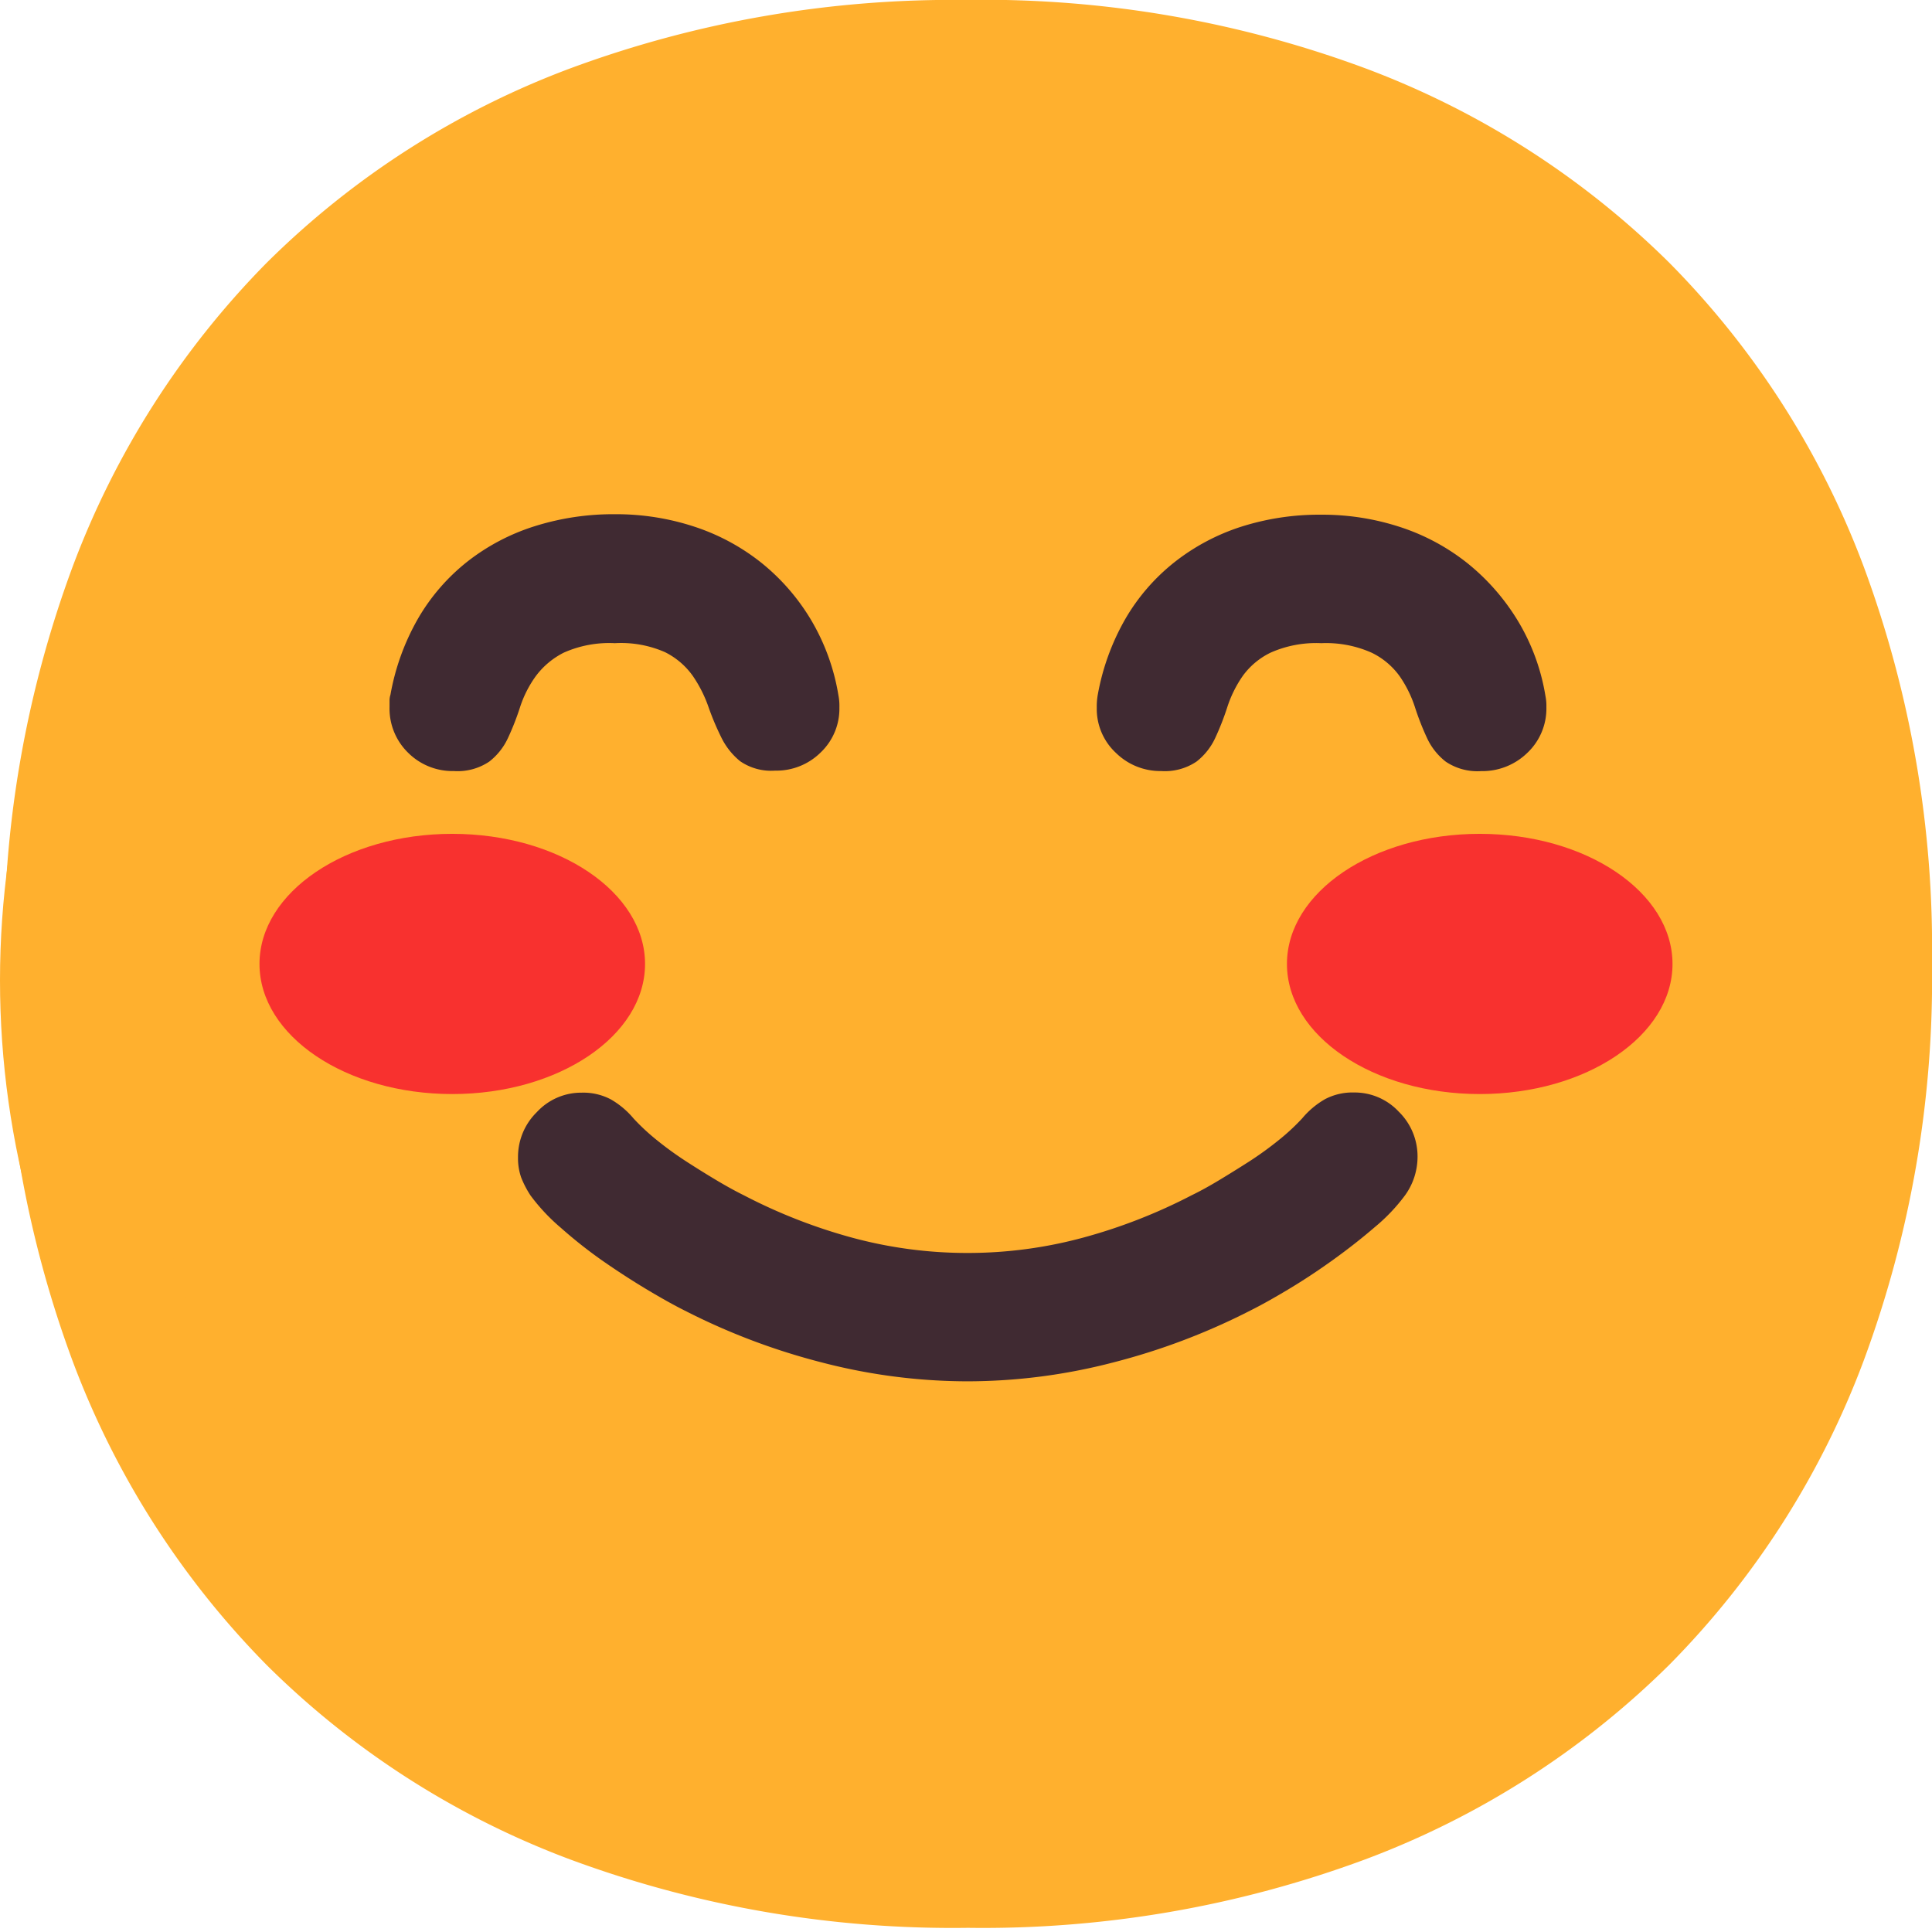
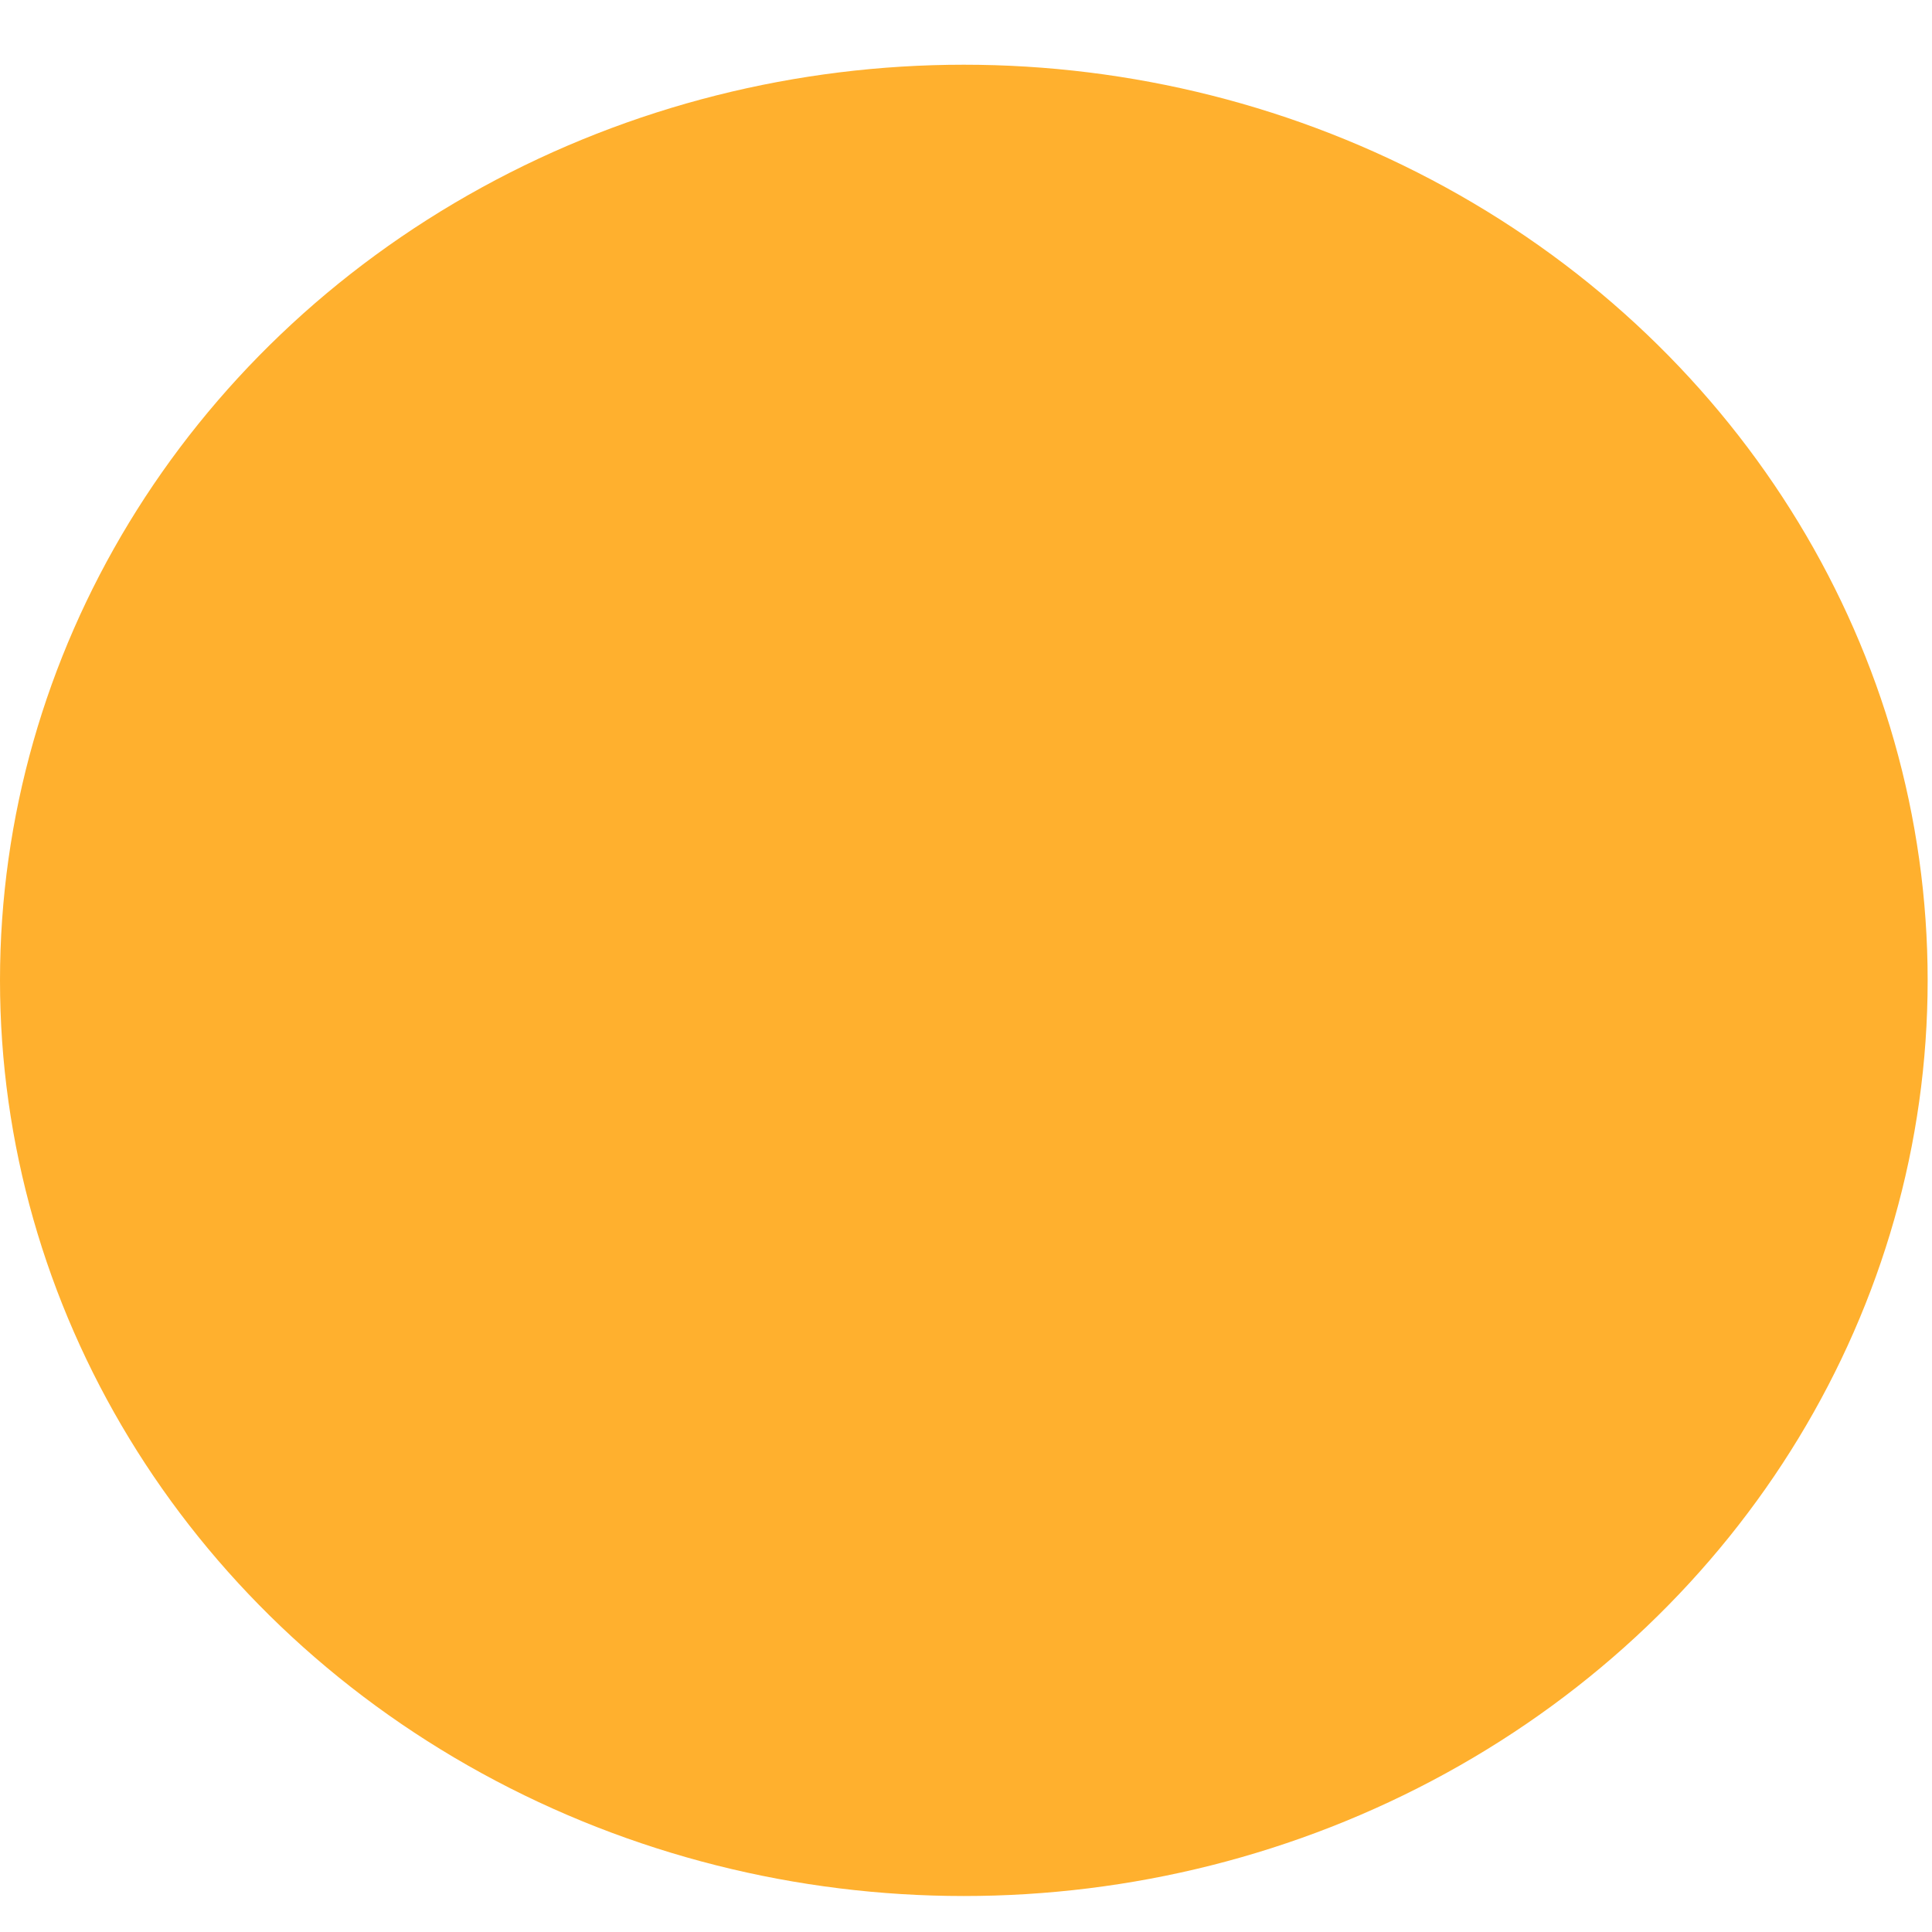
<svg xmlns="http://www.w3.org/2000/svg" width="32" height="32" viewBox="0 0 32 32">
  <g data-name="Group 3701">
    <g data-name="Group 3700">
      <g data-name="Group 3698">
        <ellipse data-name="Ellipse 189" cx="15.964" cy="15.166" rx="15.964" ry="15.166" transform="translate(0 1.072)" style="fill:#ffb02e" />
-         <path data-name="Path 932" d="M13.692-.706a1.385 1.385 0 0 1-.141.615 2.127 2.127 0 0 1-.363.526 2.322 2.322 0 0 0-.563-.074 2.113 2.113 0 0 0-1.059.281 2.044 2.044 0 0 0-.778.77.753.753 0 0 1-.148.015h-.148A4.622 4.622 0 0 1 9.478 1.3 4.2 4.2 0 0 1 8.434.916a2.617 2.617 0 0 1-.815-.659 1.475 1.475 0 0 1-.326-.963 1.475 1.475 0 0 1 .326-.963 2.617 2.617 0 0 1 .815-.659 4.2 4.2 0 0 1 1.044-.385 4.622 4.622 0 0 1 1.015-.126 4.622 4.622 0 0 1 1.015.126 4.2 4.2 0 0 1 1.044.385 2.617 2.617 0 0 1 .815.659 1.475 1.475 0 0 1 .325.963zm13.537 2.118a2.03 2.03 0 0 0-.785-.77 2.126 2.126 0 0 0-1.052-.281 2.322 2.322 0 0 0-.563.074 2.127 2.127 0 0 1-.363-.526 1.385 1.385 0 0 1-.141-.615 1.475 1.475 0 0 1 .326-.963 2.617 2.617 0 0 1 .815-.659 4.2 4.2 0 0 1 1.044-.385 4.151 4.151 0 0 1 2.029 0 4.2 4.2 0 0 1 1.044.385 2.617 2.617 0 0 1 .815.659 1.475 1.475 0 0 1 .326.963 1.475 1.475 0 0 1-.324.963 2.617 2.617 0 0 1-.815.659 4.2 4.2 0 0 1-1.044.385 4.622 4.622 0 0 1-1.015.126h-.148a.753.753 0 0 1-.149-.015zm-14.07-7.435a1.851 1.851 0 0 0-.844.156 1.313 1.313 0 0 0-.467.392 1.847 1.847 0 0 0-.259.511 4.406 4.406 0 0 1-.2.511 1.058 1.058 0 0 1-.311.392.939.939 0 0 1-.585.156 1.041 1.041 0 0 1-.755-.3 1.022 1.022 0 0 1-.311-.763v-.1a.3.3 0 0 1 .015-.1A3.9 3.9 0 0 1 9.9-6.43a3.328 3.328 0 0 1 .815-.94 3.516 3.516 0 0 1 1.111-.585 4.331 4.331 0 0 1 1.333-.2 4.141 4.141 0 0 1 1.318.207 3.55 3.55 0 0 1 1.111.6 3.538 3.538 0 0 1 .822.948 3.573 3.573 0 0 1 .452 1.251.882.882 0 0 1 .015.193 1 1 0 0 1-.311.748 1.041 1.041 0 0 1-.755.3.906.906 0 0 1-.578-.156 1.167 1.167 0 0 1-.311-.392 4.413 4.413 0 0 1-.215-.511 2.164 2.164 0 0 0-.259-.511 1.245 1.245 0 0 0-.459-.392 1.81 1.81 0 0 0-.83-.153zm11.7 0a1.859 1.859 0 0 0-.837.156 1.232 1.232 0 0 0-.467.392 1.97 1.97 0 0 0-.252.511 4.4 4.4 0 0 1-.2.511 1.058 1.058 0 0 1-.311.392.939.939 0 0 1-.585.156 1.049 1.049 0 0 1-.748-.3.993.993 0 0 1-.318-.748 1.118 1.118 0 0 1 .015-.207 3.9 3.9 0 0 1 .459-1.266 3.328 3.328 0 0 1 .815-.94 3.532 3.532 0 0 1 1.1-.585 4.261 4.261 0 0 1 1.326-.2 4.141 4.141 0 0 1 1.318.207 3.55 3.55 0 0 1 1.111.6 3.653 3.653 0 0 1 .829.948 3.488 3.488 0 0 1 .459 1.251.79.79 0 0 1 .015.178 1.01 1.01 0 0 1-.318.763 1.066 1.066 0 0 1-.763.3.939.939 0 0 1-.585-.156 1.058 1.058 0 0 1-.311-.392 4.405 4.405 0 0 1-.2-.511 1.97 1.97 0 0 0-.252-.511 1.232 1.232 0 0 0-.467-.392 1.859 1.859 0 0 0-.833-.157zm-12.248 7.45a.977.977 0 0 1 .481.111 1.4 1.4 0 0 1 .378.318 3.585 3.585 0 0 0 .392.363 5.69 5.69 0 0 0 .481.348q.252.163.5.311t.459.252a8.984 8.984 0 0 0 1.792.7 7.3 7.3 0 0 0 1.911.252 7.3 7.3 0 0 0 1.911-.252 8.984 8.984 0 0 0 1.792-.7q.207-.1.459-.252t.5-.311a5.691 5.691 0 0 0 .481-.348 3.585 3.585 0 0 0 .392-.363 1.4 1.4 0 0 1 .378-.318.977.977 0 0 1 .481-.111 1 1 0 0 1 .741.318 1.036 1.036 0 0 1 .311.748 1.089 1.089 0 0 1-.207.637 2.993 2.993 0 0 1-.5.526q-.318.274-.689.541t-.741.489q-.37.222-.637.355a10.914 10.914 0 0 1-2.273.859 9.613 9.613 0 0 1-2.407.311A9.613 9.613 0 0 1 16.6 5.9a10.914 10.914 0 0 1-2.273-.859q-.267-.133-.637-.355t-.739-.486a7.749 7.749 0 0 1-.689-.541 3.192 3.192 0 0 1-.5-.533 1.614 1.614 0 0 1-.156-.3.964.964 0 0 1-.052-.333 1.036 1.036 0 0 1 .311-.748 1 1 0 0 1 .746-.318zm6.4-18.1a18.2 18.2 0 0 1 6.576 1.133 14.249 14.249 0 0 1 5.036 3.221 14.249 14.249 0 0 1 3.221 5.036 18.2 18.2 0 0 1 1.13 6.577 18.2 18.2 0 0 1-1.133 6.576 14.249 14.249 0 0 1-3.221 5.036 14.249 14.249 0 0 1-5.036 3.221 18.2 18.2 0 0 1-6.576 1.133 18.242 18.242 0 0 1-6.591-1.133 14.174 14.174 0 0 1-5.027-3.221A14.3 14.3 0 0 1 4.176 5.87 18.2 18.2 0 0 1 3.043-.706a18.2 18.2 0 0 1 1.133-6.576 14.3 14.3 0 0 1 3.214-5.035 14.174 14.174 0 0 1 5.028-3.221 18.242 18.242 0 0 1 6.591-1.133zM5.176-.706a16.284 16.284 0 0 0 .963 5.761A12.065 12.065 0 0 0 8.893 9.41a12.065 12.065 0 0 0 4.354 2.755 16.284 16.284 0 0 0 5.761.963 16.223 16.223 0 0 0 5.754-.963 12.15 12.15 0 0 0 4.355-2.755 12.015 12.015 0 0 0 2.762-4.354 16.284 16.284 0 0 0 .963-5.761 16.284 16.284 0 0 0-.963-5.761 12.015 12.015 0 0 0-2.762-4.354 12.15 12.15 0 0 0-4.354-2.755 16.223 16.223 0 0 0-5.754-.963 16.284 16.284 0 0 0-5.761.963 12.065 12.065 0 0 0-4.354 2.755 12.065 12.065 0 0 0-2.756 4.353 16.284 16.284 0 0 0-.962 5.761z" transform="translate(-2.974 16.671)" style="fill:#ffb02e" />
-         <path data-name="Path 933" d="M10.774-9.2a1.851 1.851 0 0 0-.844.156 1.312 1.312 0 0 0-.467.392 1.847 1.847 0 0 0-.259.511 4.406 4.406 0 0 1-.2.511 1.058 1.058 0 0 1-.311.392.939.939 0 0 1-.585.156 1.041 1.041 0 0 1-.755-.3 1.022 1.022 0 0 1-.311-.763v-.1a.3.3 0 0 1 .015-.1 3.9 3.9 0 0 1 .459-1.266 3.328 3.328 0 0 1 .815-.94 3.516 3.516 0 0 1 1.111-.585 4.331 4.331 0 0 1 1.333-.2 4.141 4.141 0 0 1 1.318.207 3.55 3.55 0 0 1 1.111.6 3.538 3.538 0 0 1 .822.948 3.573 3.573 0 0 1 .452 1.251.882.882 0 0 1 .015.193 1 1 0 0 1-.311.748 1.041 1.041 0 0 1-.755.3.906.906 0 0 1-.578-.156 1.167 1.167 0 0 1-.311-.392 4.413 4.413 0 0 1-.215-.511 2.164 2.164 0 0 0-.259-.511 1.245 1.245 0 0 0-.459-.392 1.81 1.81 0 0 0-.831-.149zm11.7 0a1.859 1.859 0 0 0-.837.156 1.232 1.232 0 0 0-.467.392 1.97 1.97 0 0 0-.252.511 4.405 4.405 0 0 1-.2.511 1.058 1.058 0 0 1-.311.392.939.939 0 0 1-.585.156 1.049 1.049 0 0 1-.748-.3.993.993 0 0 1-.318-.748 1.118 1.118 0 0 1 .015-.207 3.9 3.9 0 0 1 .459-1.266 3.328 3.328 0 0 1 .815-.94 3.532 3.532 0 0 1 1.1-.585 4.261 4.261 0 0 1 1.326-.2 4.141 4.141 0 0 1 1.318.207 3.55 3.55 0 0 1 1.111.6 3.653 3.653 0 0 1 .829.948 3.488 3.488 0 0 1 .459 1.251.79.79 0 0 1 .015.178 1.01 1.01 0 0 1-.318.763 1.066 1.066 0 0 1-.763.3.939.939 0 0 1-.585-.156 1.058 1.058 0 0 1-.311-.392 4.405 4.405 0 0 1-.2-.511 1.97 1.97 0 0 0-.252-.511 1.232 1.232 0 0 0-.467-.392 1.859 1.859 0 0 0-.833-.157zM10.226-1.755a.977.977 0 0 1 .481.111 1.4 1.4 0 0 1 .378.318 3.585 3.585 0 0 0 .392.363 5.69 5.69 0 0 0 .481.348q.252.163.5.311t.459.252a8.984 8.984 0 0 0 1.792.7A7.3 7.3 0 0 0 16.624.9a7.3 7.3 0 0 0 1.91-.255 8.984 8.984 0 0 0 1.792-.7q.207-.1.459-.252t.5-.311a5.691 5.691 0 0 0 .481-.348 3.585 3.585 0 0 0 .392-.363 1.4 1.4 0 0 1 .378-.318.977.977 0 0 1 .481-.111 1 1 0 0 1 .741.318 1.036 1.036 0 0 1 .311.748 1.089 1.089 0 0 1-.207.637 2.993 2.993 0 0 1-.5.526q-.318.274-.689.541t-.741.489q-.37.222-.637.355a10.914 10.914 0 0 1-2.273.859 9.613 9.613 0 0 1-2.407.311 9.613 9.613 0 0 1-2.407-.311 10.914 10.914 0 0 1-2.273-.859q-.267-.133-.637-.355t-.741-.481a7.749 7.749 0 0 1-.679-.538 3.192 3.192 0 0 1-.5-.533 1.614 1.614 0 0 1-.156-.3.964.964 0 0 1-.052-.333 1.036 1.036 0 0 1 .311-.748 1 1 0 0 1 .745-.323z" transform="translate(-.59 19.853)" style="fill:#402a32" />
      </g>
      <g data-name="Group 3699" transform="translate(4.298 13.811)">
-         <ellipse data-name="Ellipse 190" cx="3.193" cy="2.155" rx="3.193" ry="2.155" transform="translate(17.018)" style="fill:#f8312f" />
-         <ellipse data-name="Ellipse 191" cx="3.193" cy="2.155" rx="3.193" ry="2.155" style="fill:#f8312f" />
-       </g>
+         </g>
    </g>
  </g>
</svg>